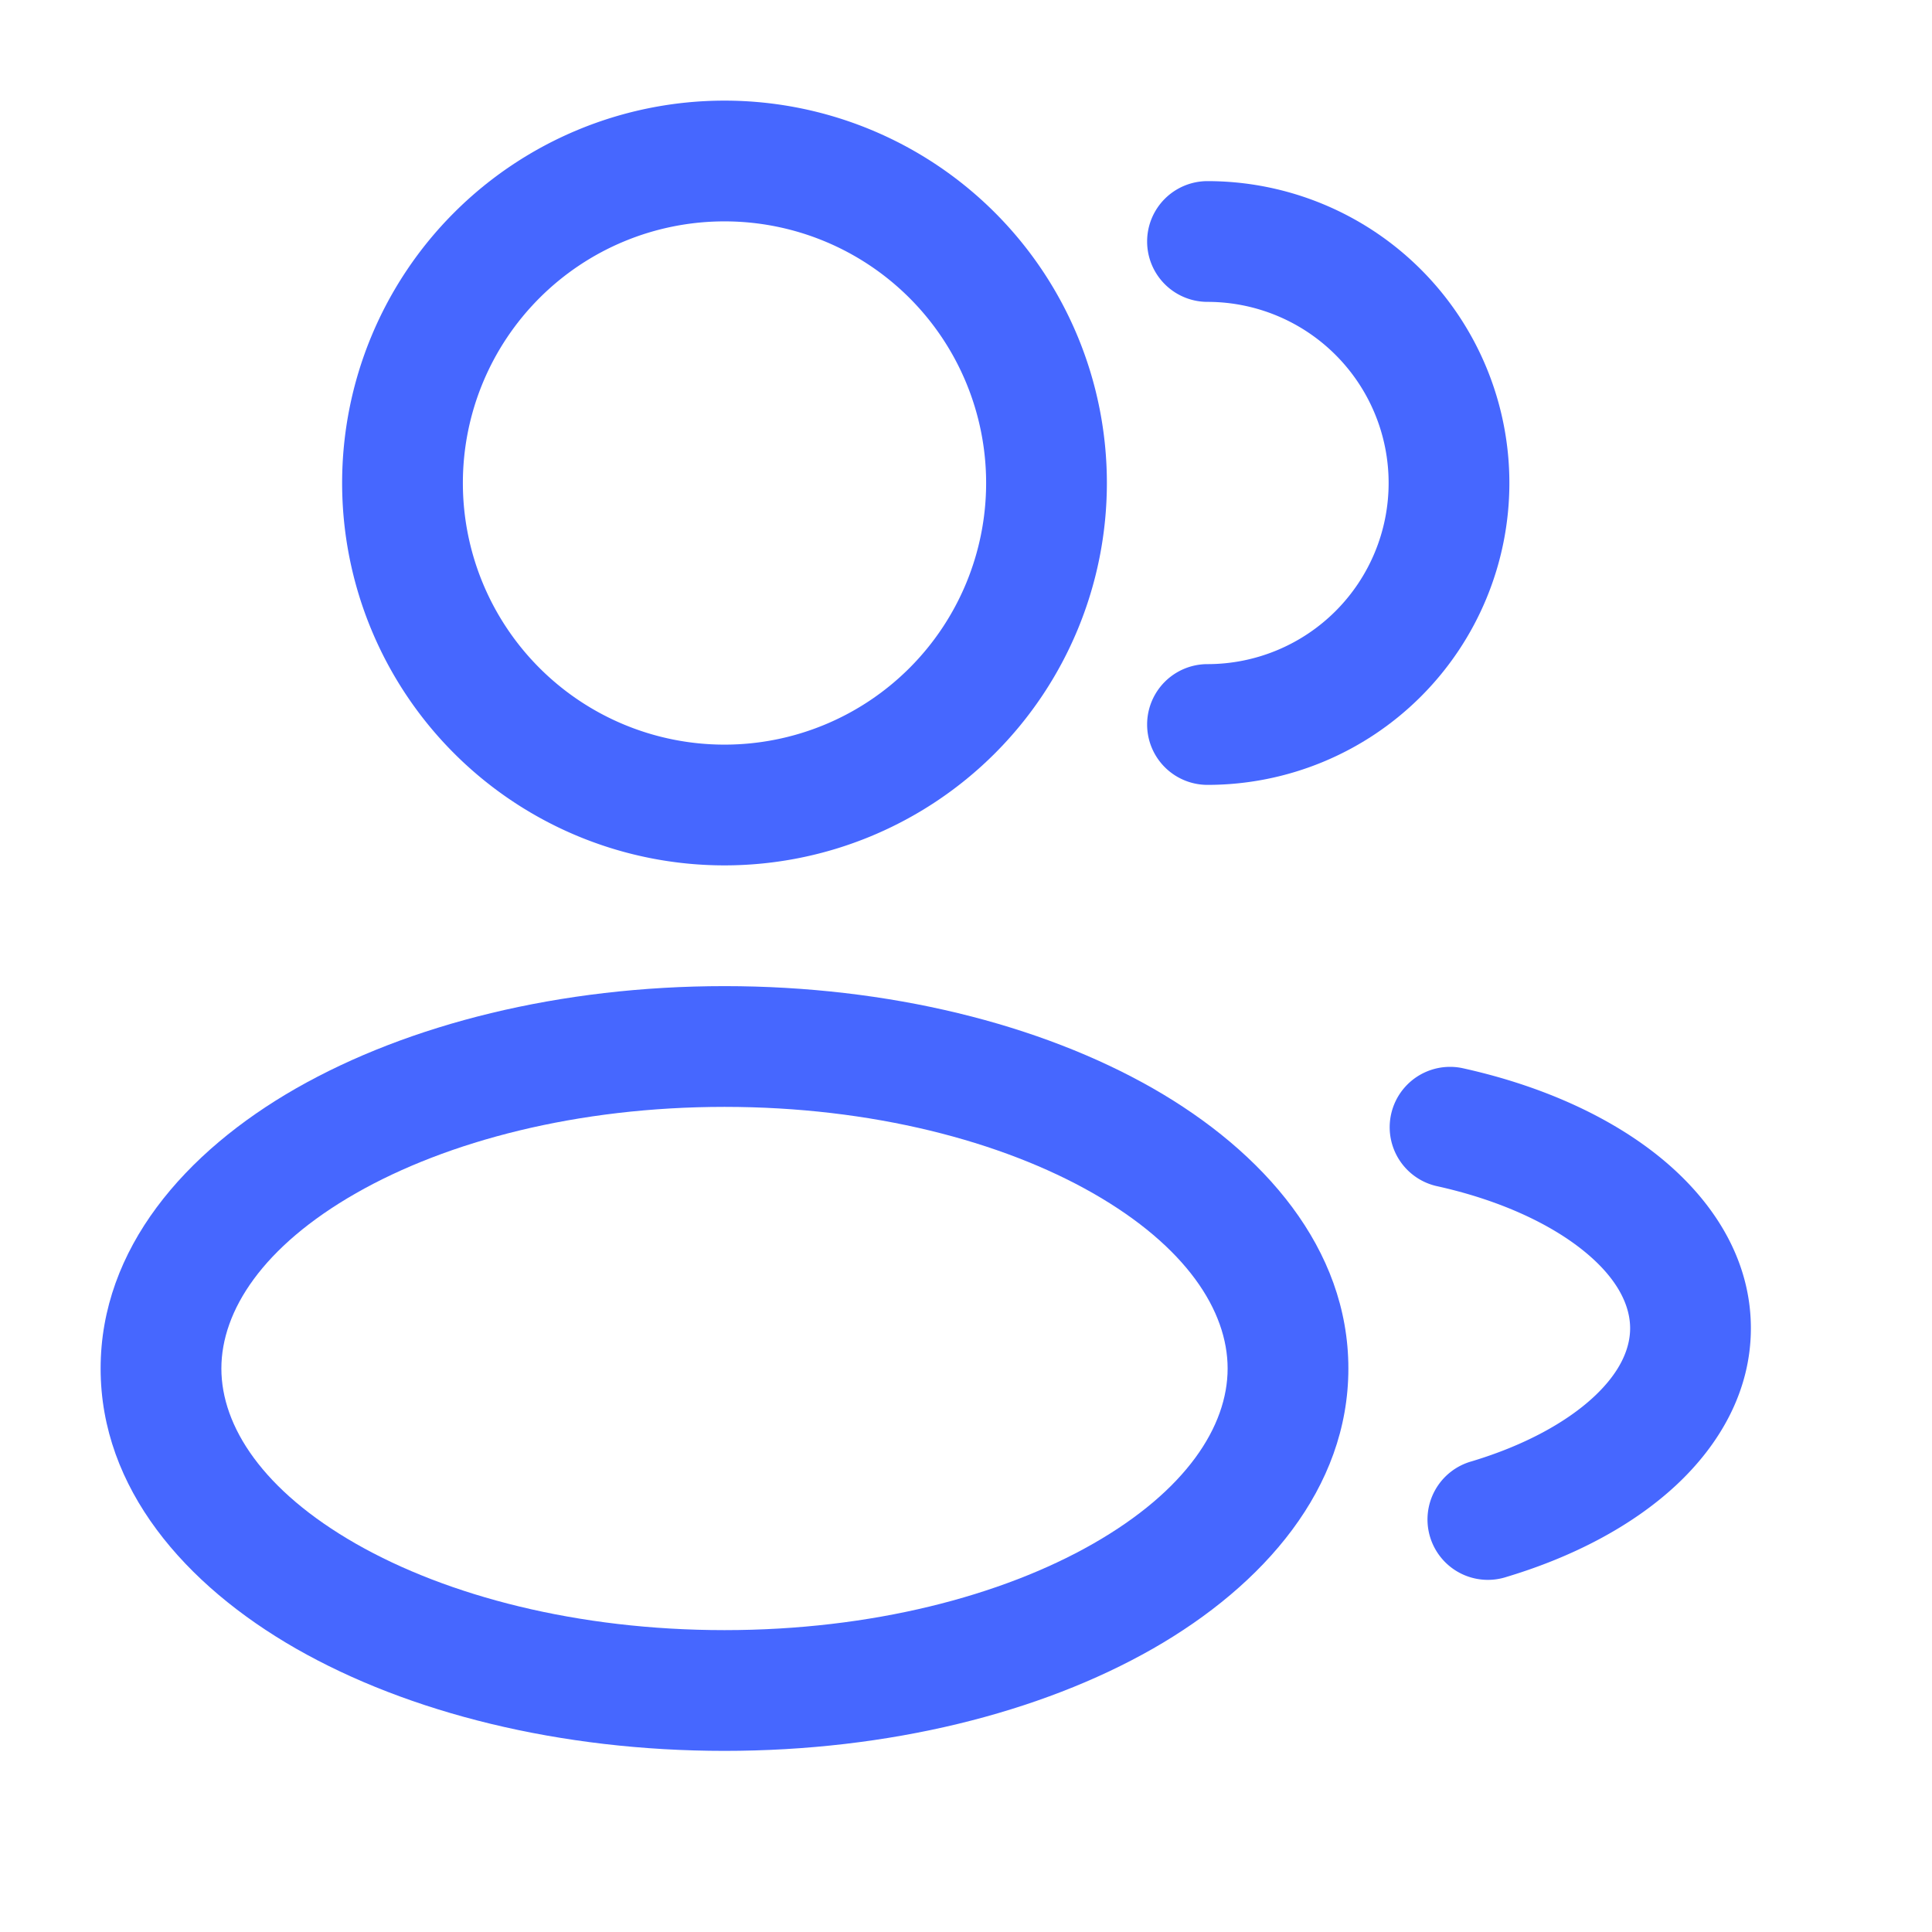
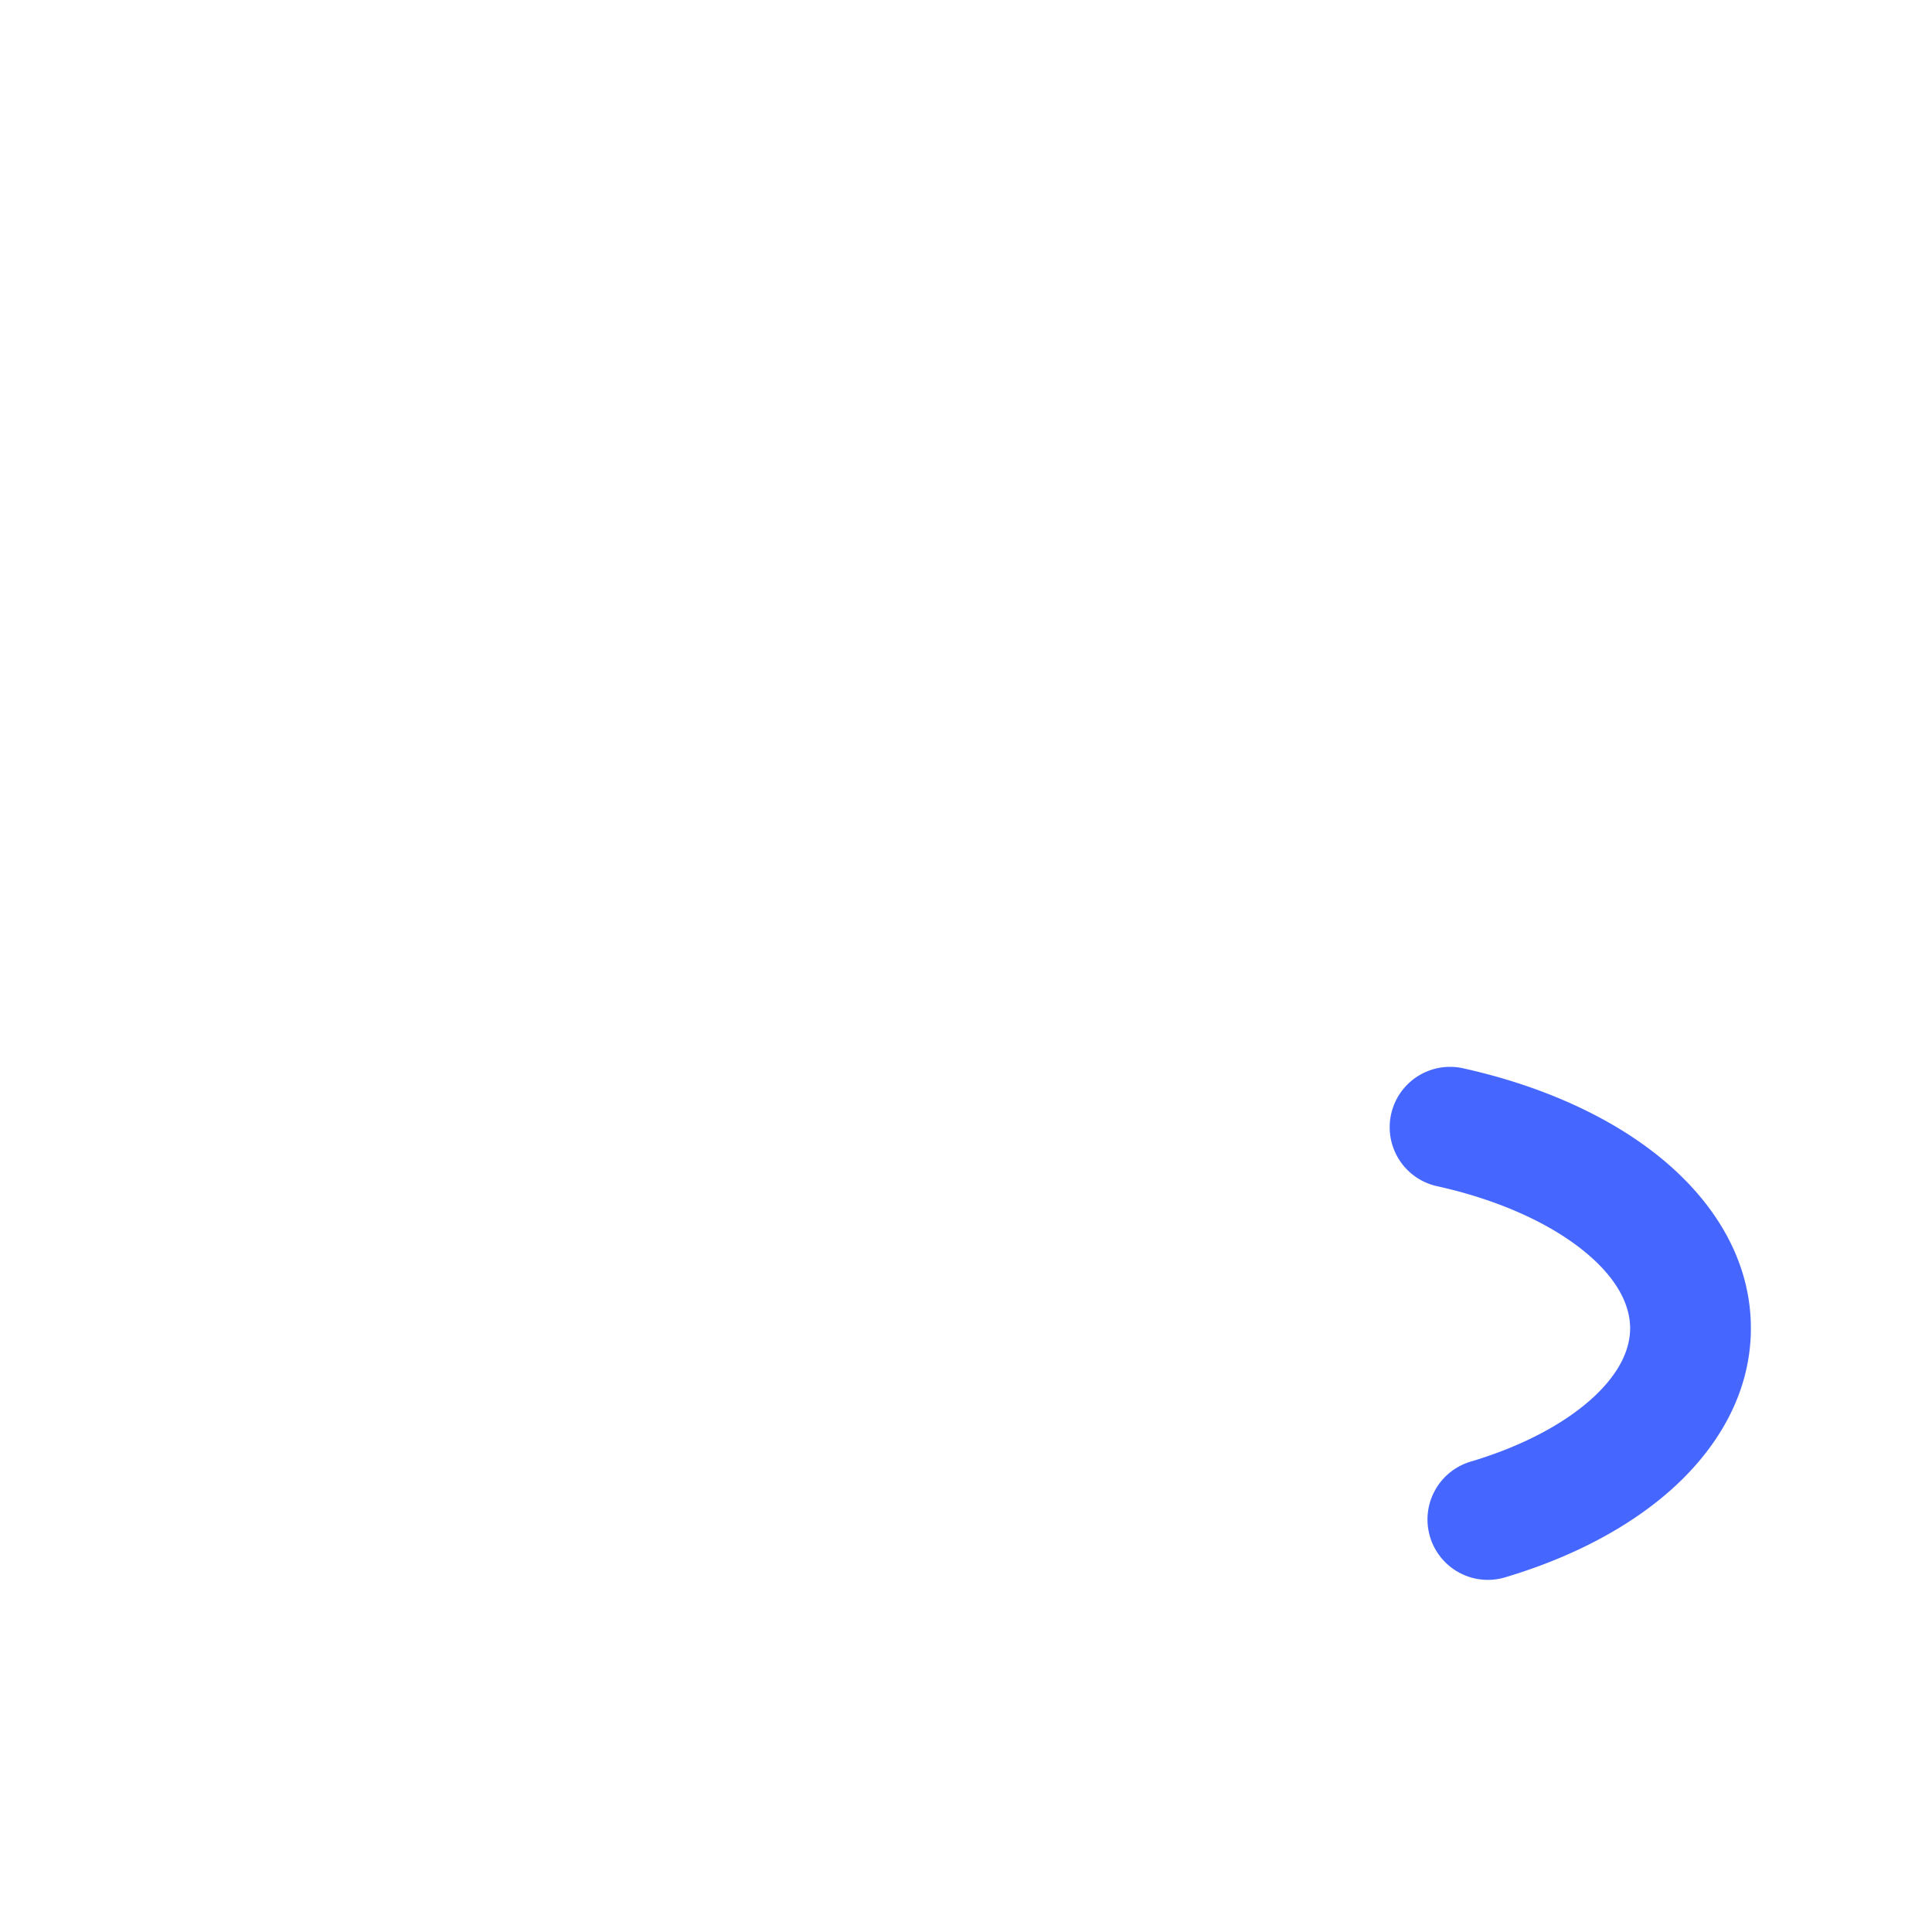
<svg xmlns="http://www.w3.org/2000/svg" fill="none" viewBox="0 0 48 48">
-   <path fill="#4667FF" fill-rule="evenodd" d="M18 2.5a9.5 9.5 0 1 0 0 19 9.5 9.5 0 0 0 0-19ZM11.5 12a6.5 6.5 0 1 1 13 0 6.5 6.5 0 0 1-13 0Z" clip-rule="evenodd" />
-   <path fill="#4667FF" d="M30 4.5a1.5 1.5 0 0 0 0 3 4.5 4.5 0 1 1 0 9 1.5 1.5 0 0 0 0 3 7.5 7.5 0 0 0 0-15Z" />
-   <path fill="#4667FF" fill-rule="evenodd" d="M7.356 27.04C10.155 25.443 13.921 24.5 18 24.5s7.845.942 10.644 2.54C31.4 28.617 33.5 31.02 33.5 34s-2.1 5.384-4.856 6.96C25.845 42.558 22.079 43.5 18 43.5s-7.845-.941-10.644-2.54C4.6 39.383 2.5 36.98 2.5 34s2.1-5.384 4.856-6.96Zm1.489 2.605C6.534 30.965 5.5 32.563 5.5 34c0 1.438 1.034 3.034 3.345 4.355C11.113 39.65 14.347 40.5 18 40.5c3.653 0 6.887-.85 9.155-2.145C29.466 37.035 30.5 35.439 30.5 34c0-1.438-1.034-3.034-3.345-4.355C24.887 28.35 21.653 27.5 18 27.5c-3.653 0-6.887.85-9.155 2.145Z" clip-rule="evenodd" />
  <path fill="#4667FF" d="M36.321 26.535a1.5 1.5 0 0 0-.642 2.93c1.584.348 2.85.945 3.687 1.629.837.684 1.134 1.353 1.134 1.906 0 .501-.241 1.09-.906 1.708-.67.622-1.7 1.197-3.026 1.597a1.5 1.5 0 1 0 .864 2.872c1.646-.495 3.116-1.261 4.204-2.271C42.727 35.892 43.5 34.557 43.5 33c0-1.73-.949-3.176-2.234-4.228-1.287-1.053-3.02-1.815-4.945-2.237Z" />
</svg>